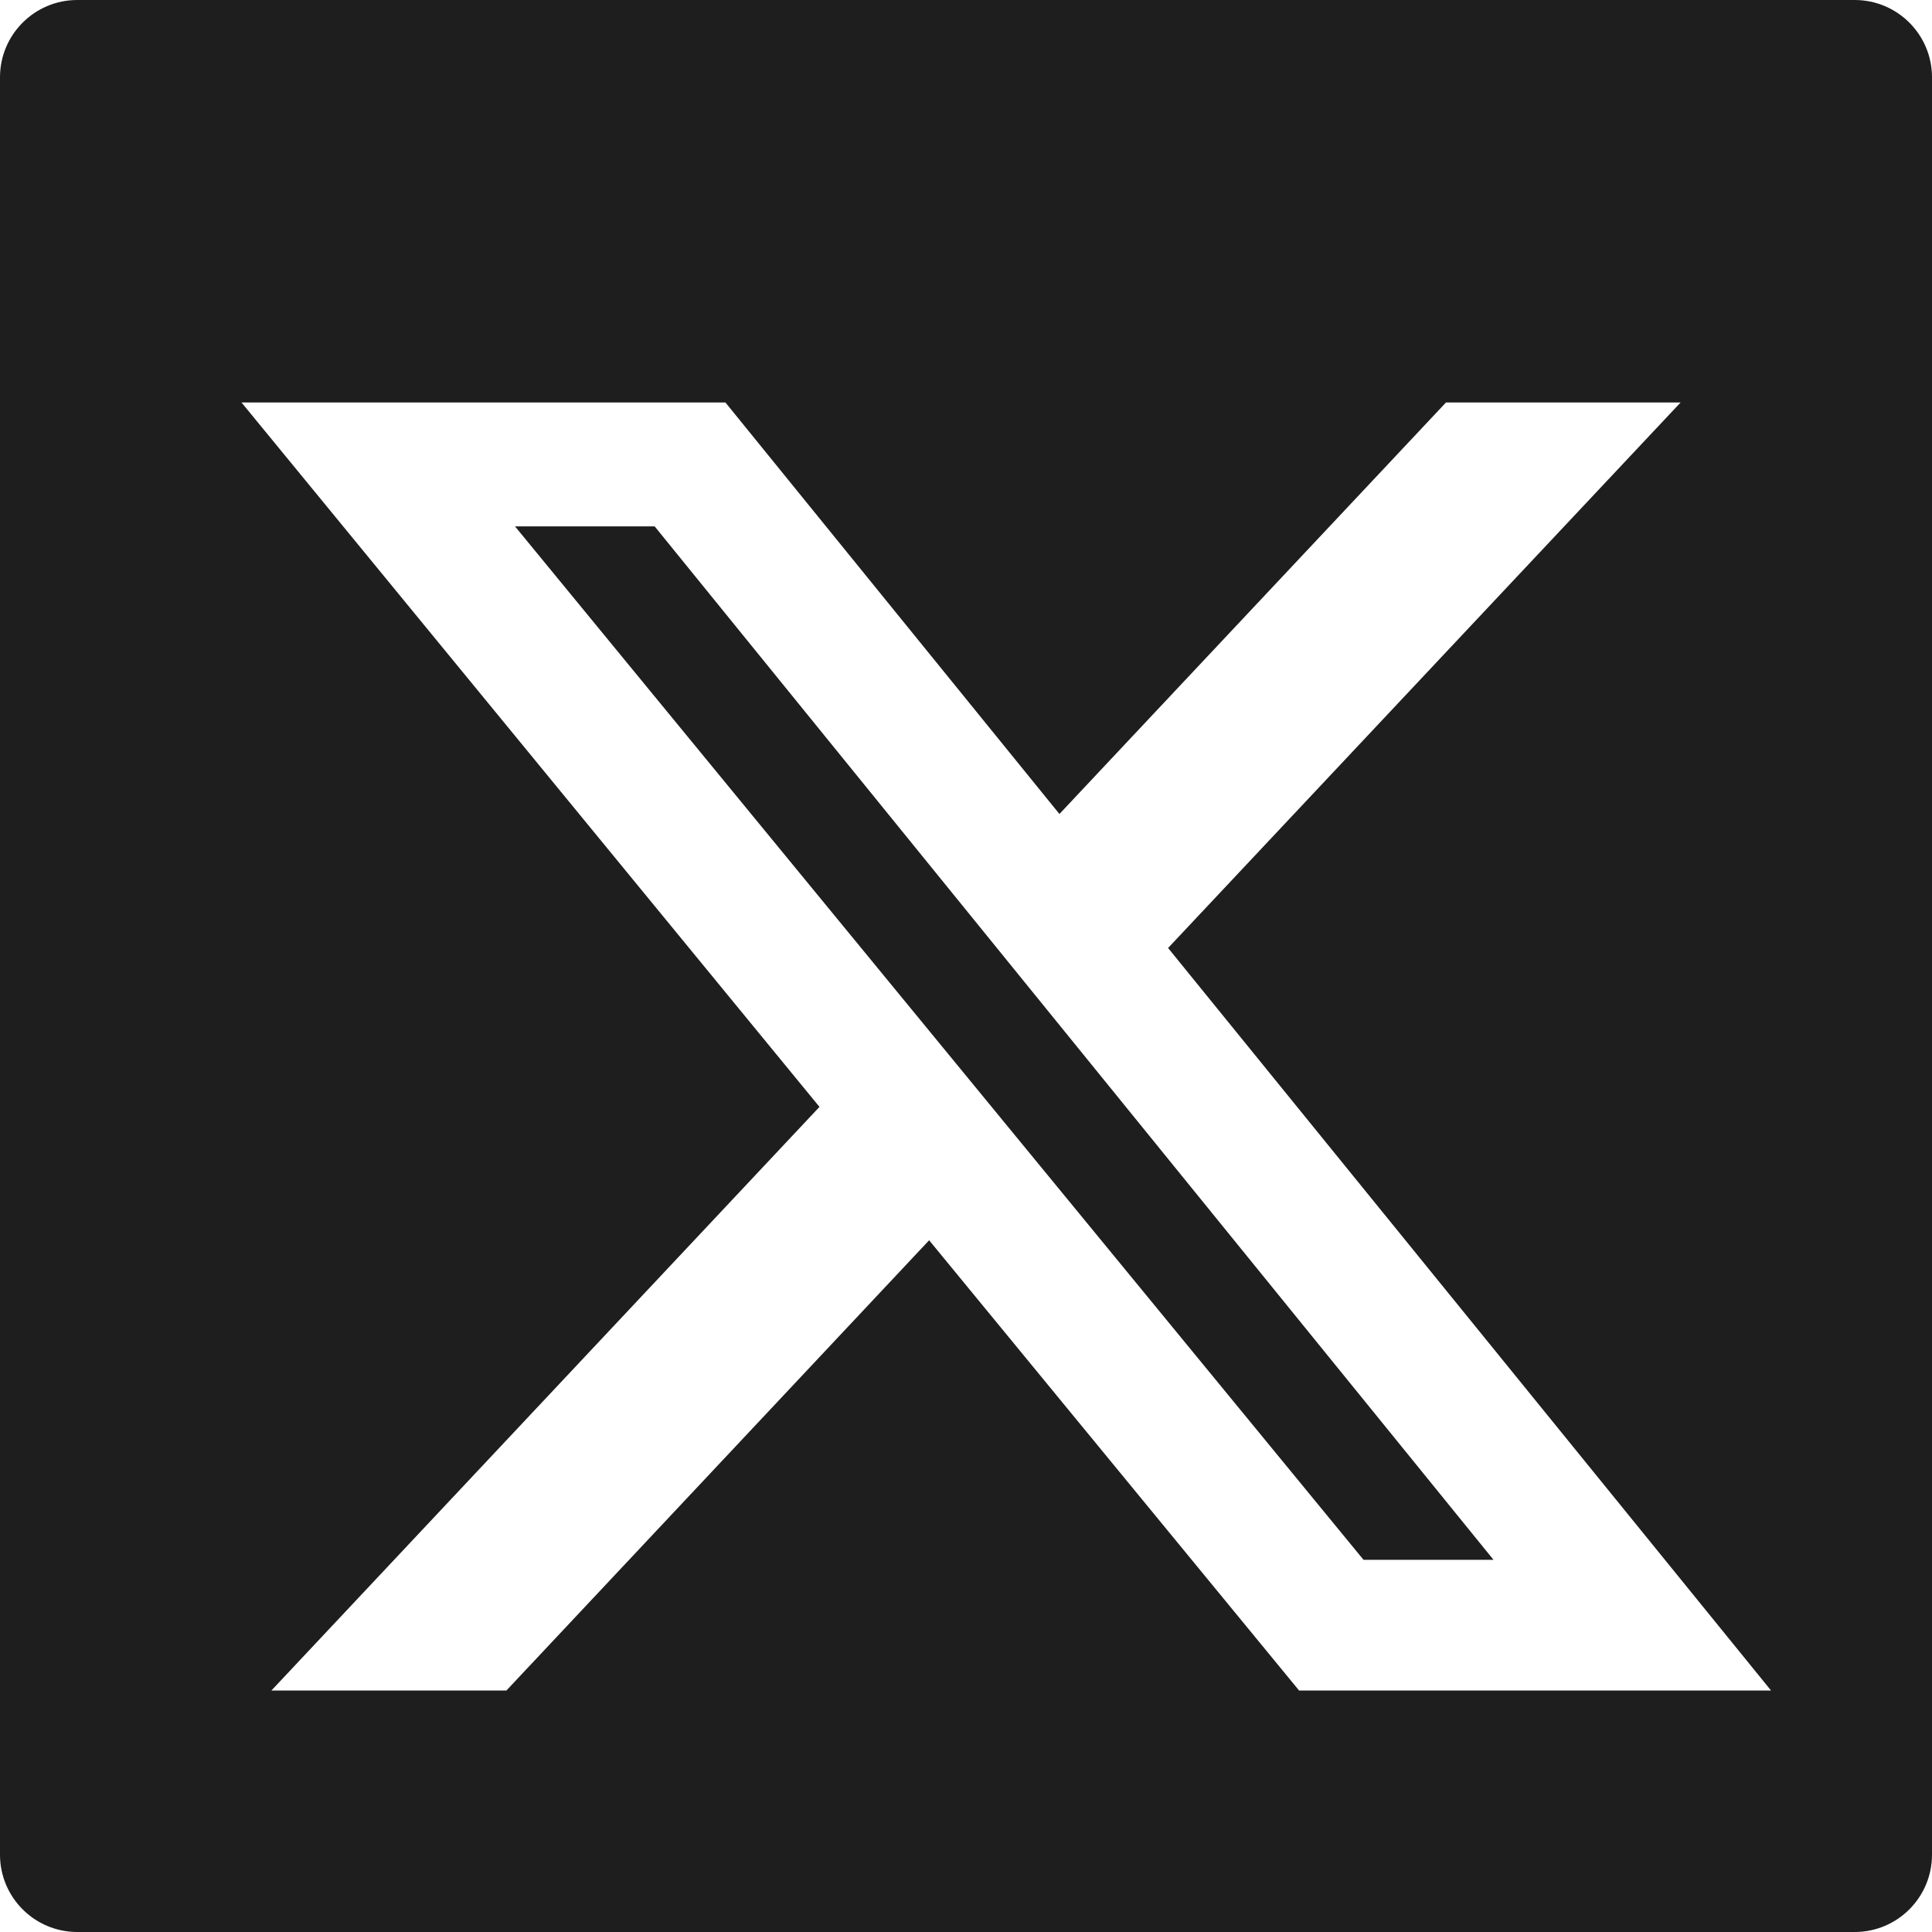
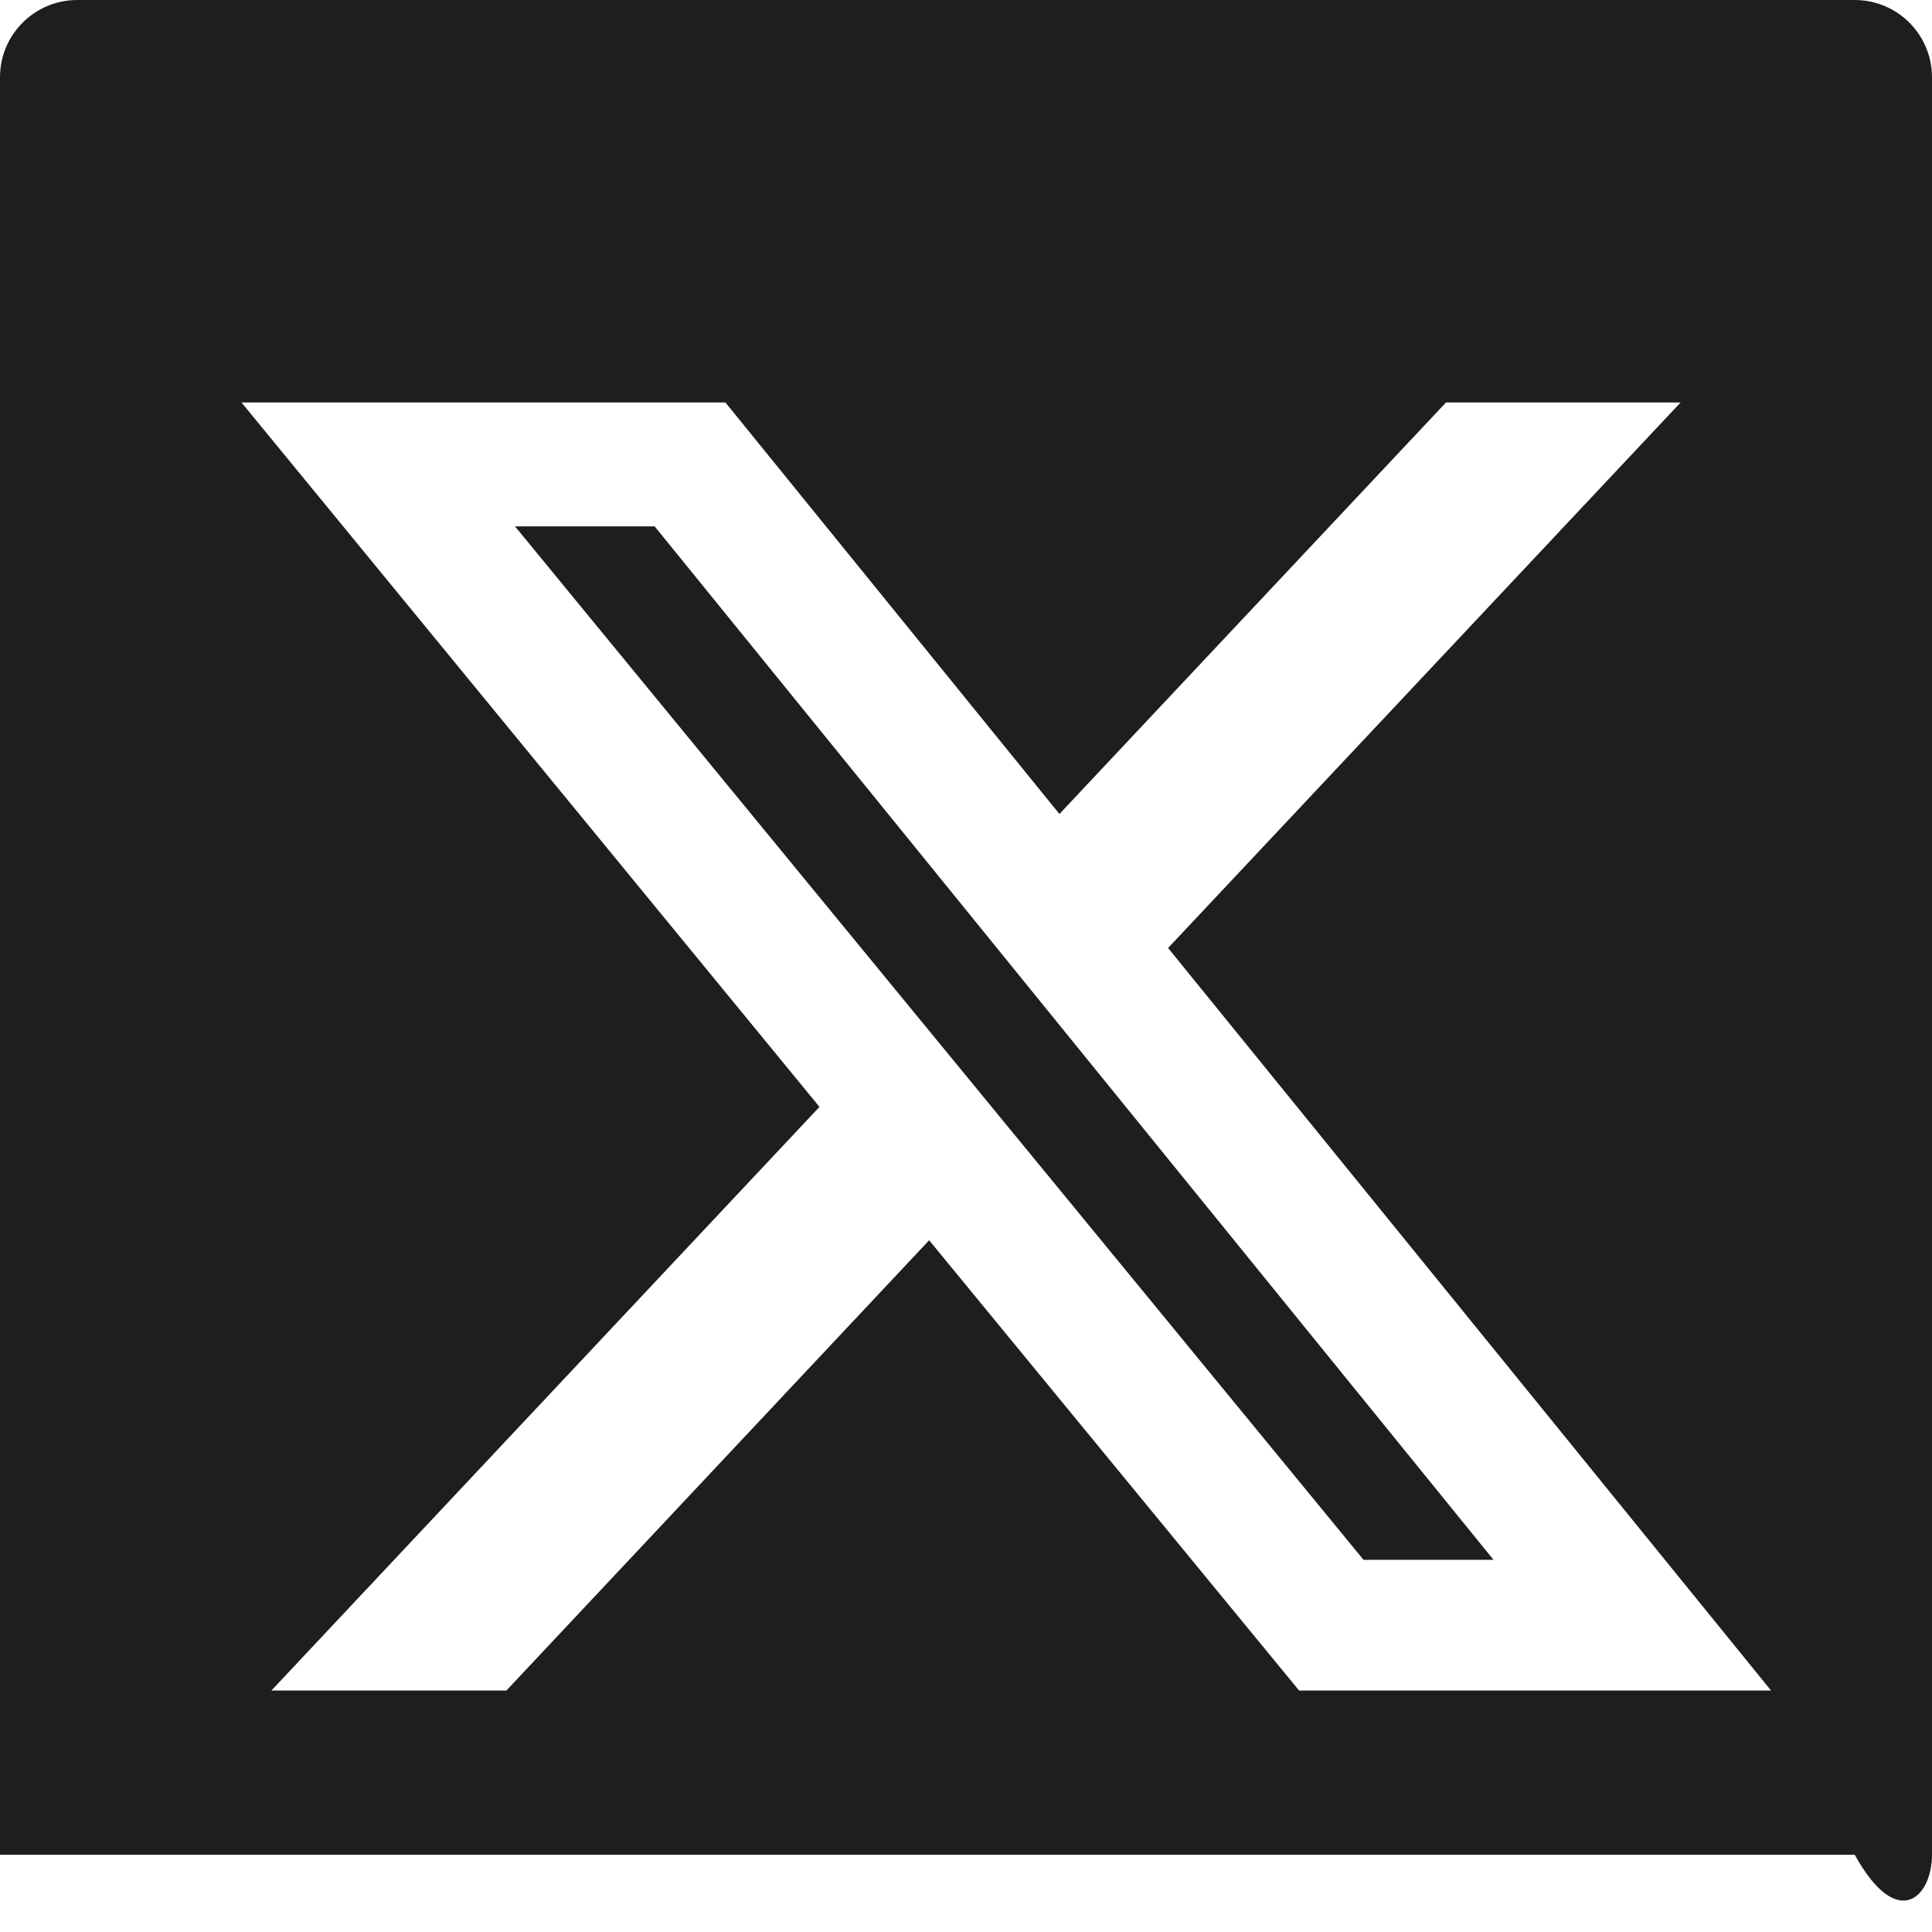
<svg xmlns="http://www.w3.org/2000/svg" width="25" height="25" viewBox="0 0 25 25" fill="none">
-   <path fill-rule="evenodd" clip-rule="evenodd" d="M1 0C0.448 0 0 0.448 0 1V24C0 24.552 0.448 25 1 25H24C24.552 25 25 24.552 25 24V1C25 0.448 24.552 0 24 0H1ZM21.747 5.208H18.711L13.709 10.533L9.387 5.208H3.125L10.604 14.323L3.512 21.875H6.553L12.023 16.049L16.81 21.875H22.917L15.115 12.267L21.747 5.208ZM19.326 20.184H17.644L6.664 6.811H8.471L19.326 20.184Z" fill="#1E1E1E" />
+   <path fill-rule="evenodd" clip-rule="evenodd" d="M1 0C0.448 0 0 0.448 0 1V24H24C24.552 25 25 24.552 25 24V1C25 0.448 24.552 0 24 0H1ZM21.747 5.208H18.711L13.709 10.533L9.387 5.208H3.125L10.604 14.323L3.512 21.875H6.553L12.023 16.049L16.81 21.875H22.917L15.115 12.267L21.747 5.208ZM19.326 20.184H17.644L6.664 6.811H8.471L19.326 20.184Z" fill="#1E1E1E" />
</svg>